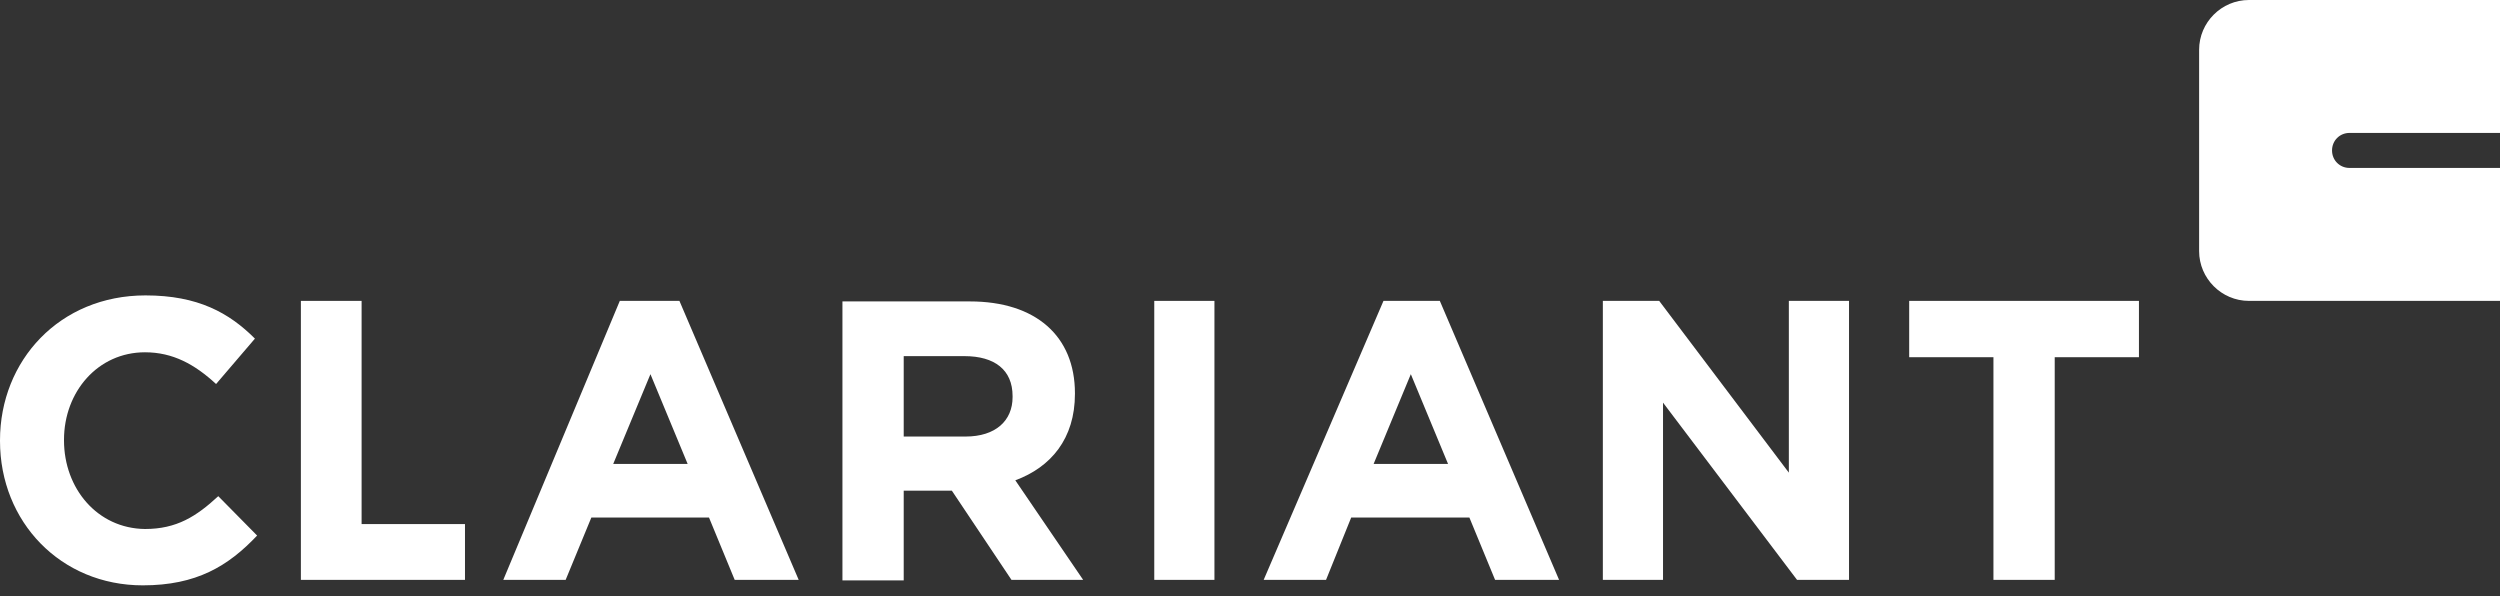
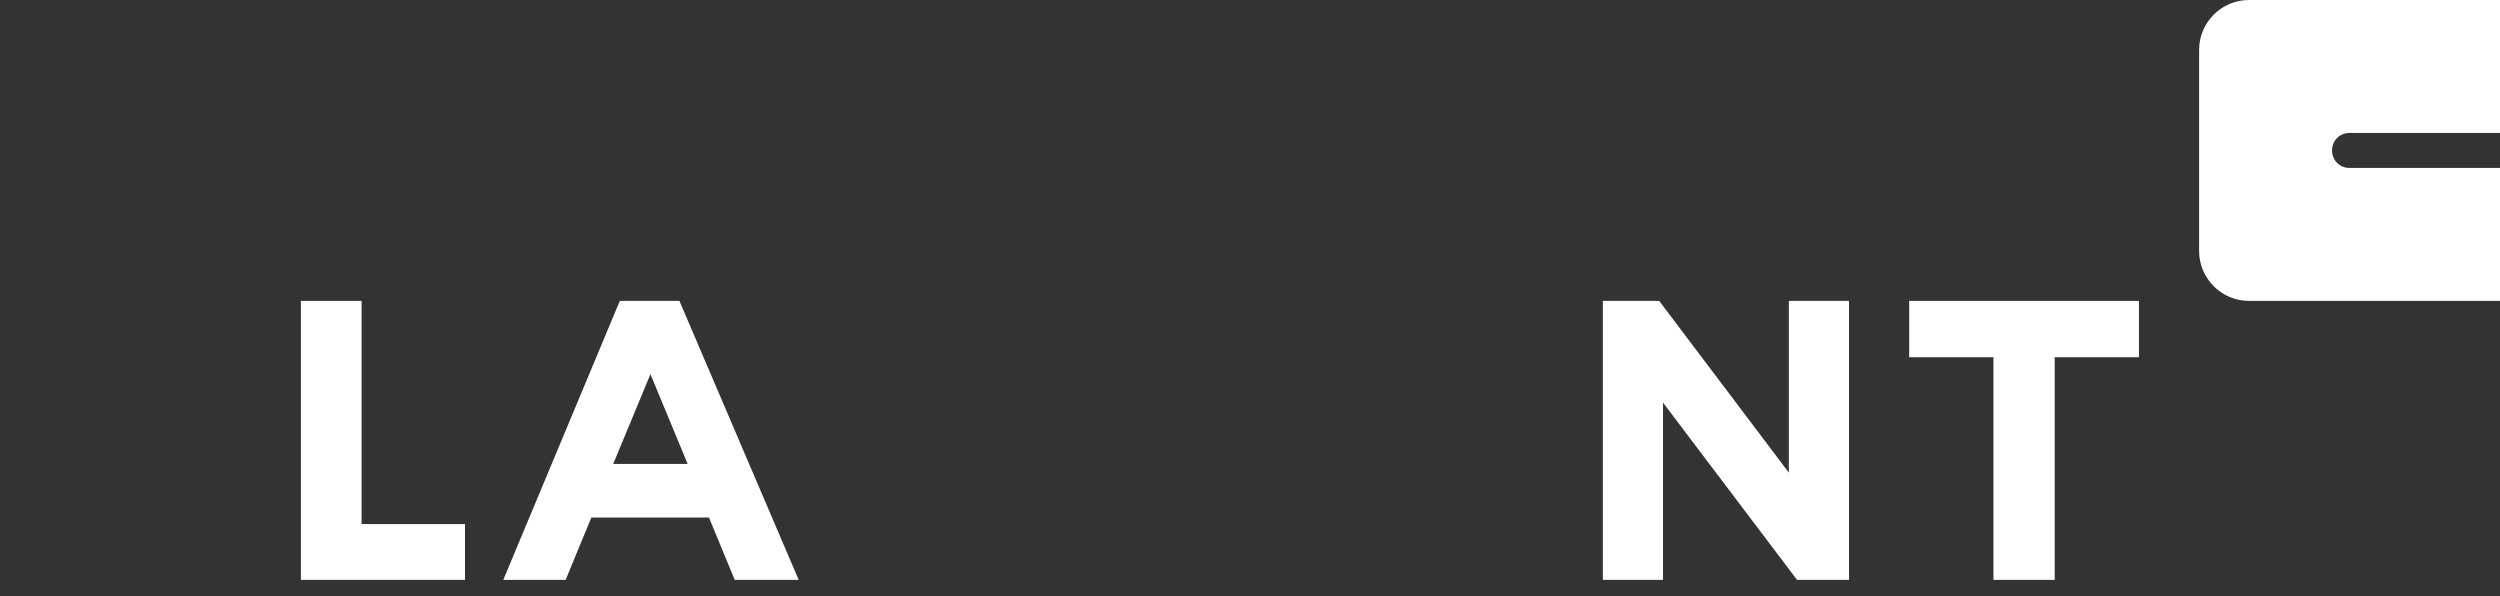
<svg xmlns="http://www.w3.org/2000/svg" width="130px" height="31px" viewBox="0 0 130 31" version="1.1">
  <rect x="0" y="0" width="130" height="31" fill="#333333" stroke="none" />
  <title>logo-clariant</title>
  <g id="Logos-Business-Accounts" stroke="none" stroke-width="1" fill="none" fill-rule="evenodd">
    <g id="logo-clariant-copy" transform="translate(-10, -22)" fill="#FFFFFF">
      <g id="clariant-logo" transform="translate(10, 22)">
-         <polygon id="Fill-1" points="60.022 30.153 63.151 30.153 63.151 15.646 60.022 15.646" />
-         <path d="M52.654,20.652 C52.654,21.875 51.772,22.7 50.208,22.7 L46.993,22.7 L46.993,18.519 L50.151,18.519 C51.716,18.519 52.654,19.23 52.654,20.595 L52.654,20.652 Z M52.796,24.976 C54.646,24.293 55.897,22.814 55.897,20.481 L55.897,20.453 C55.897,17.466 53.849,15.674 50.435,15.674 L43.807,15.674 L43.807,30.182 L46.993,30.182 L46.993,25.516 L49.497,25.516 L52.597,30.153 L56.324,30.153 L52.796,24.976 Z" id="Fill-2" fill-rule="nonzero" />
        <path d="M31.888,24.123 L33.823,19.457 L35.757,24.123 L31.888,24.123 L31.888,24.123 Z M35.33,15.646 L32.23,15.646 L26.171,30.153 L29.414,30.153 L30.751,26.91 L36.867,26.91 L38.204,30.153 L41.532,30.153 L35.33,15.646 Z" id="Fill-3" fill-rule="nonzero" />
        <polyline id="Fill-4" points="15.646 30.153 24.179 30.153 24.179 27.252 18.803 27.252 18.803 15.646 15.646 15.646 15.646 30.153" />
-         <path d="M3.328,22.899 L3.328,22.871 C3.328,20.368 5.092,18.319 7.538,18.319 C8.989,18.319 10.127,18.945 11.236,19.969 L13.256,17.608 C11.919,16.271 10.298,15.361 7.567,15.361 C3.101,15.361 0,18.746 0,22.899 L0,22.928 C0,27.138 3.158,30.438 7.425,30.438 C10.212,30.438 11.862,29.442 13.37,27.849 L11.35,25.801 C10.212,26.853 9.188,27.508 7.538,27.508 C5.063,27.479 3.328,25.403 3.328,22.899" id="Fill-5" />
-         <path d="M71.429,24.123 L73.363,19.457 L75.298,24.123 L71.429,24.123 L71.429,24.123 Z M74.871,15.646 L71.941,15.646 L65.711,30.153 L68.954,30.153 L70.263,26.91 L76.407,26.91 L77.744,30.153 L81.072,30.153 L74.871,15.646 Z" id="Fill-6" fill-rule="nonzero" />
        <polyline id="Fill-7" points="93.446 30.153 96.149 30.153 96.149 15.646 93.02 15.646 93.02 24.578 86.278 15.646 83.348 15.646 83.348 30.153 86.477 30.153 86.477 20.937 93.446 30.153" />
        <polyline id="Fill-8" points="111.225 18.575 111.225 15.646 99.278 15.646 99.278 18.575 103.659 18.575 103.659 30.153 106.845 30.153 106.845 18.575 111.225 18.575" />
        <g id="Fill-9" transform="translate(114.354, 0)">
          <path d="M15.646,8.733 L7.823,8.733 C7.311,8.733 6.912,8.335 6.912,7.823 C6.912,7.311 7.311,6.912 7.823,6.912 L15.646,6.912 L15.646,0 L2.589,0 C1.166,0 0,1.166 0,2.589 L0,13.057 C0,14.479 1.166,15.646 2.589,15.646 L15.646,15.646 L15.646,8.733" id="Path" />
        </g>
      </g>
    </g>
  </g>
</svg>